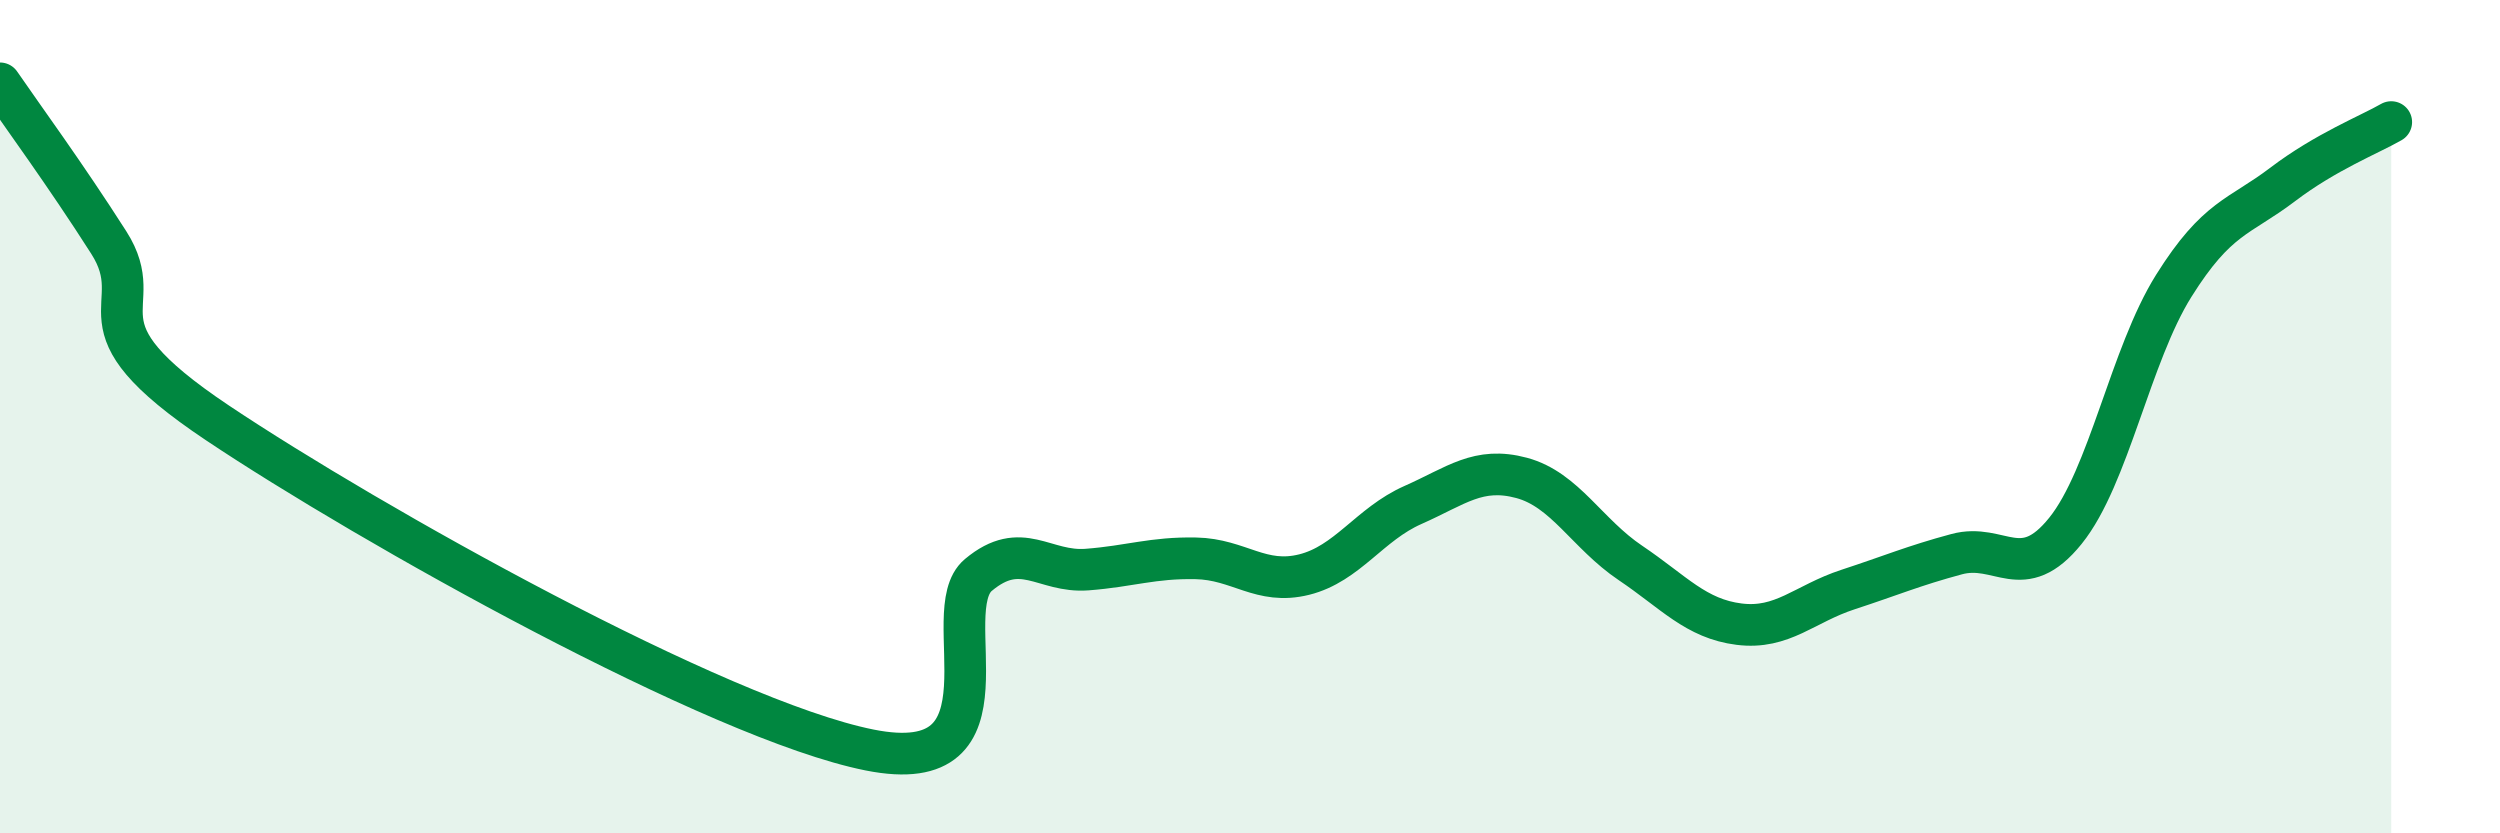
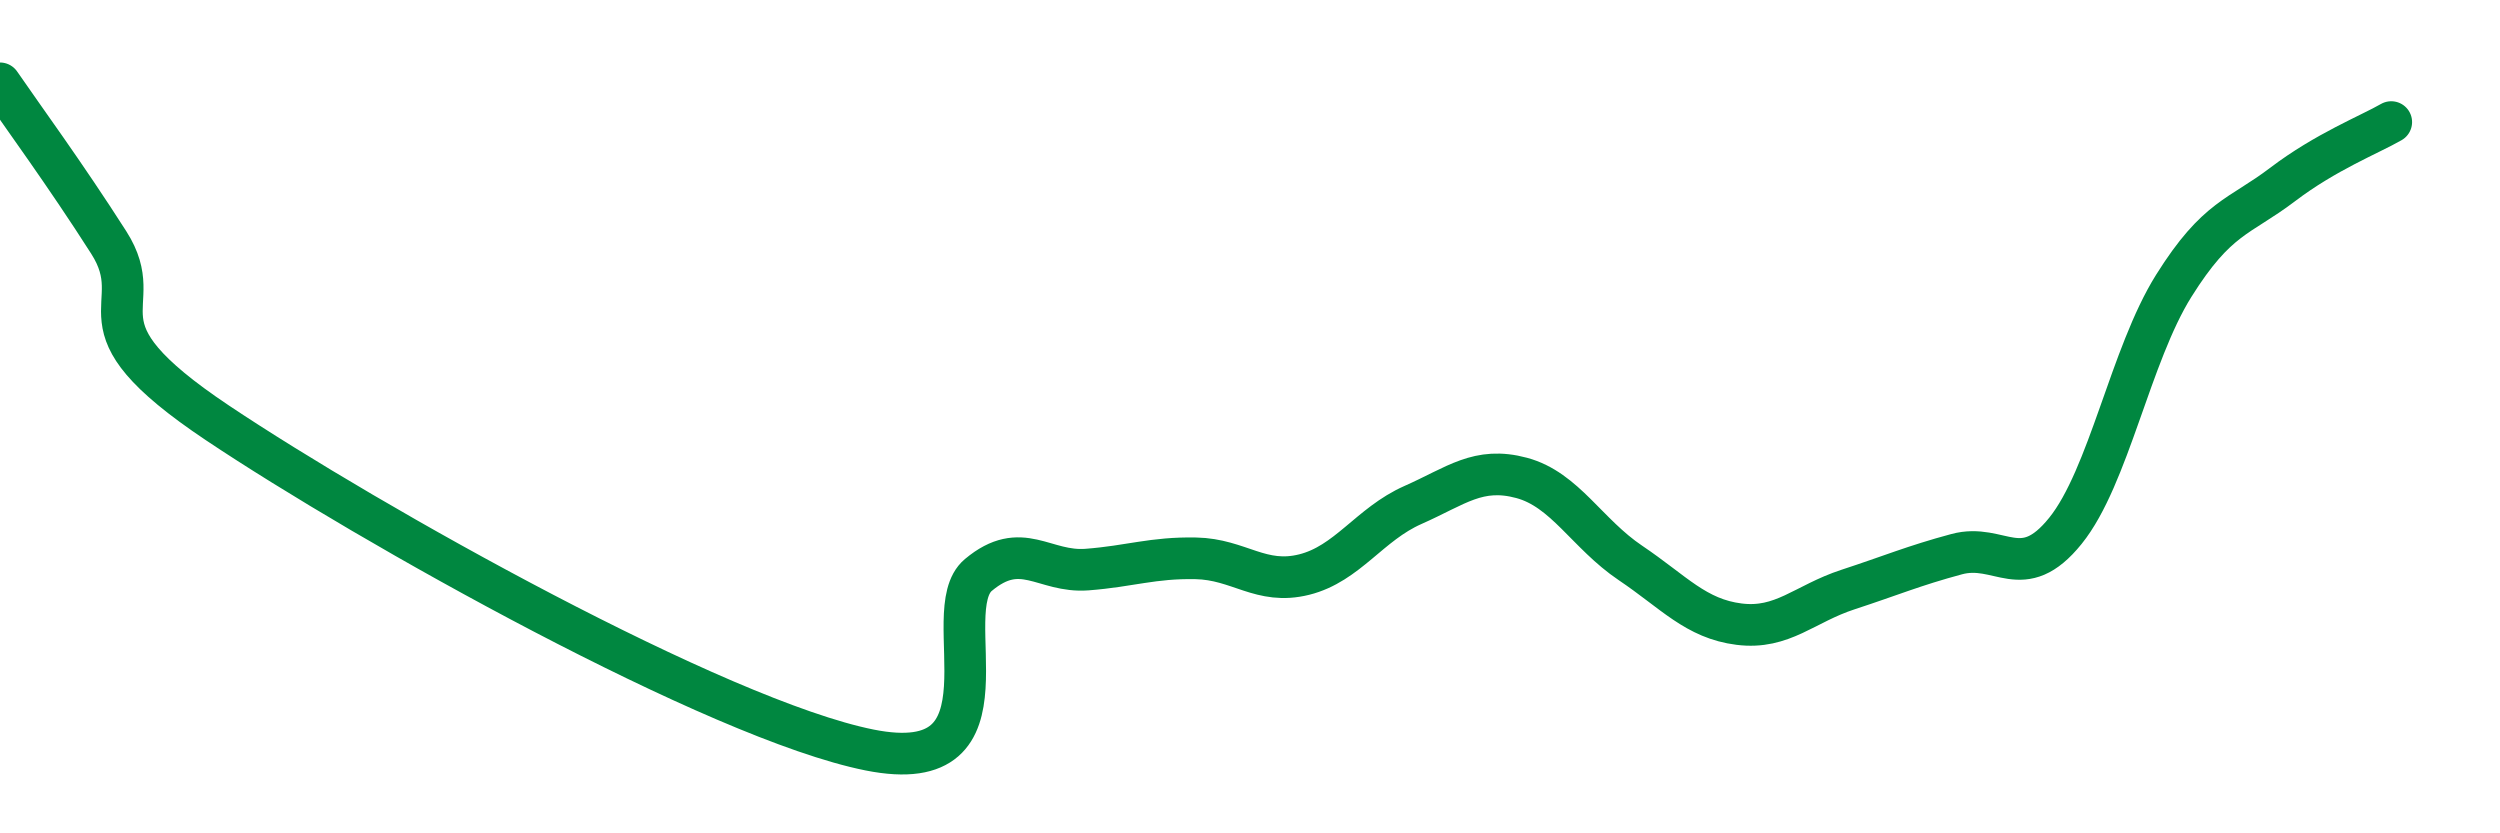
<svg xmlns="http://www.w3.org/2000/svg" width="60" height="20" viewBox="0 0 60 20">
-   <path d="M 0,2 C 0.52,2.76 1.57,4.19 2.61,5.82 C 3.65,7.45 1.57,7.71 5.22,10.15 C 8.87,12.59 17.22,17.27 20.87,18 C 24.52,18.73 22.44,14.67 23.48,13.8 C 24.52,12.93 25.05,13.75 26.09,13.67 C 27.13,13.59 27.66,13.38 28.7,13.4 C 29.74,13.42 30.26,14.05 31.3,13.79 C 32.34,13.53 32.87,12.58 33.91,12.12 C 34.95,11.66 35.48,11.19 36.52,11.47 C 37.56,11.75 38.09,12.81 39.13,13.51 C 40.17,14.21 40.7,14.85 41.74,14.98 C 42.78,15.11 43.31,14.49 44.35,14.15 C 45.39,13.81 45.92,13.58 46.96,13.3 C 48,13.02 48.53,14.03 49.57,12.74 C 50.61,11.45 51.13,8.52 52.17,6.86 C 53.21,5.2 53.74,5.22 54.78,4.43 C 55.82,3.64 56.87,3.23 57.39,2.93L57.39 20L0 20Z" fill="#008740" opacity="0.1" stroke-linecap="round" stroke-linejoin="round" />
  <path d="M 0,2 C 0.52,2.76 1.57,4.19 2.61,5.82 C 3.65,7.45 1.57,7.71 5.22,10.15 C 8.87,12.59 17.22,17.27 20.87,18 C 24.52,18.73 22.44,14.67 23.48,13.8 C 24.52,12.93 25.05,13.75 26.09,13.67 C 27.13,13.59 27.66,13.38 28.7,13.4 C 29.74,13.42 30.26,14.05 31.3,13.79 C 32.34,13.53 32.87,12.58 33.91,12.12 C 34.95,11.66 35.48,11.19 36.52,11.47 C 37.56,11.75 38.09,12.81 39.13,13.51 C 40.17,14.21 40.7,14.85 41.74,14.98 C 42.78,15.11 43.31,14.49 44.35,14.15 C 45.39,13.81 45.92,13.58 46.96,13.3 C 48,13.02 48.53,14.03 49.57,12.74 C 50.61,11.45 51.13,8.52 52.17,6.86 C 53.21,5.2 53.74,5.22 54.78,4.43 C 55.82,3.64 56.87,3.23 57.39,2.93" stroke="#008740" stroke-width="1" fill="none" stroke-linecap="round" stroke-linejoin="round" />
</svg>